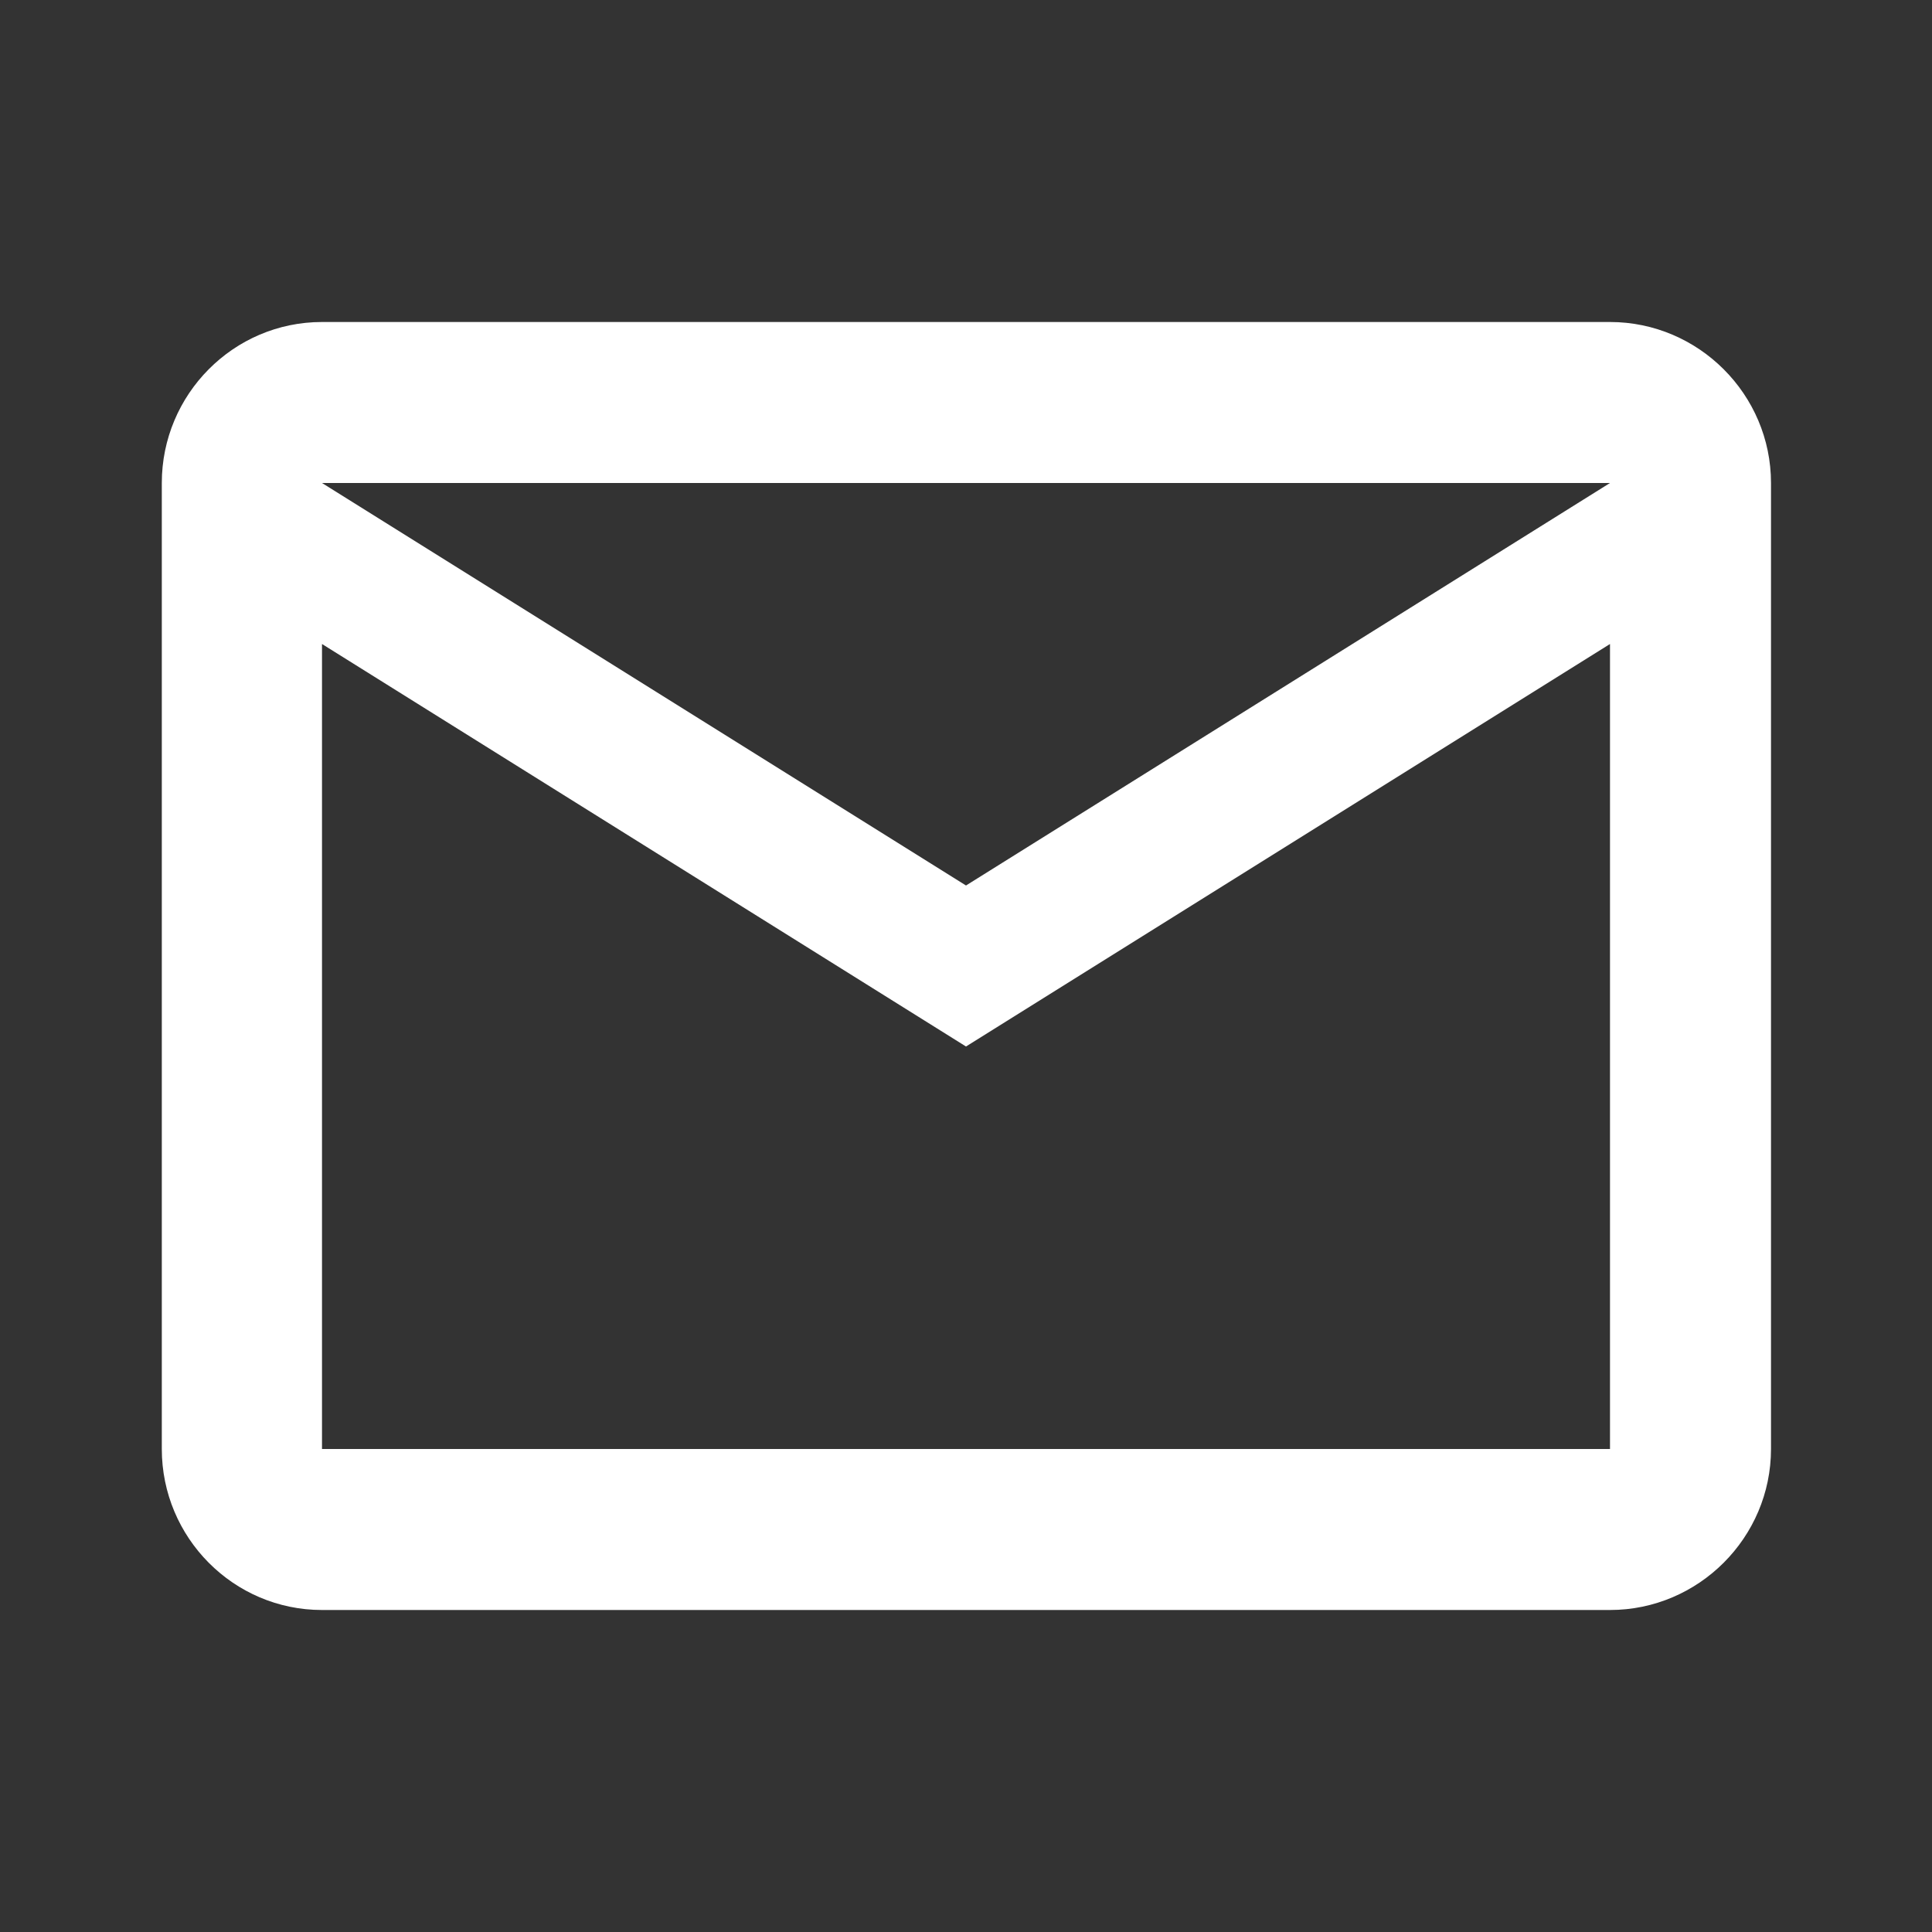
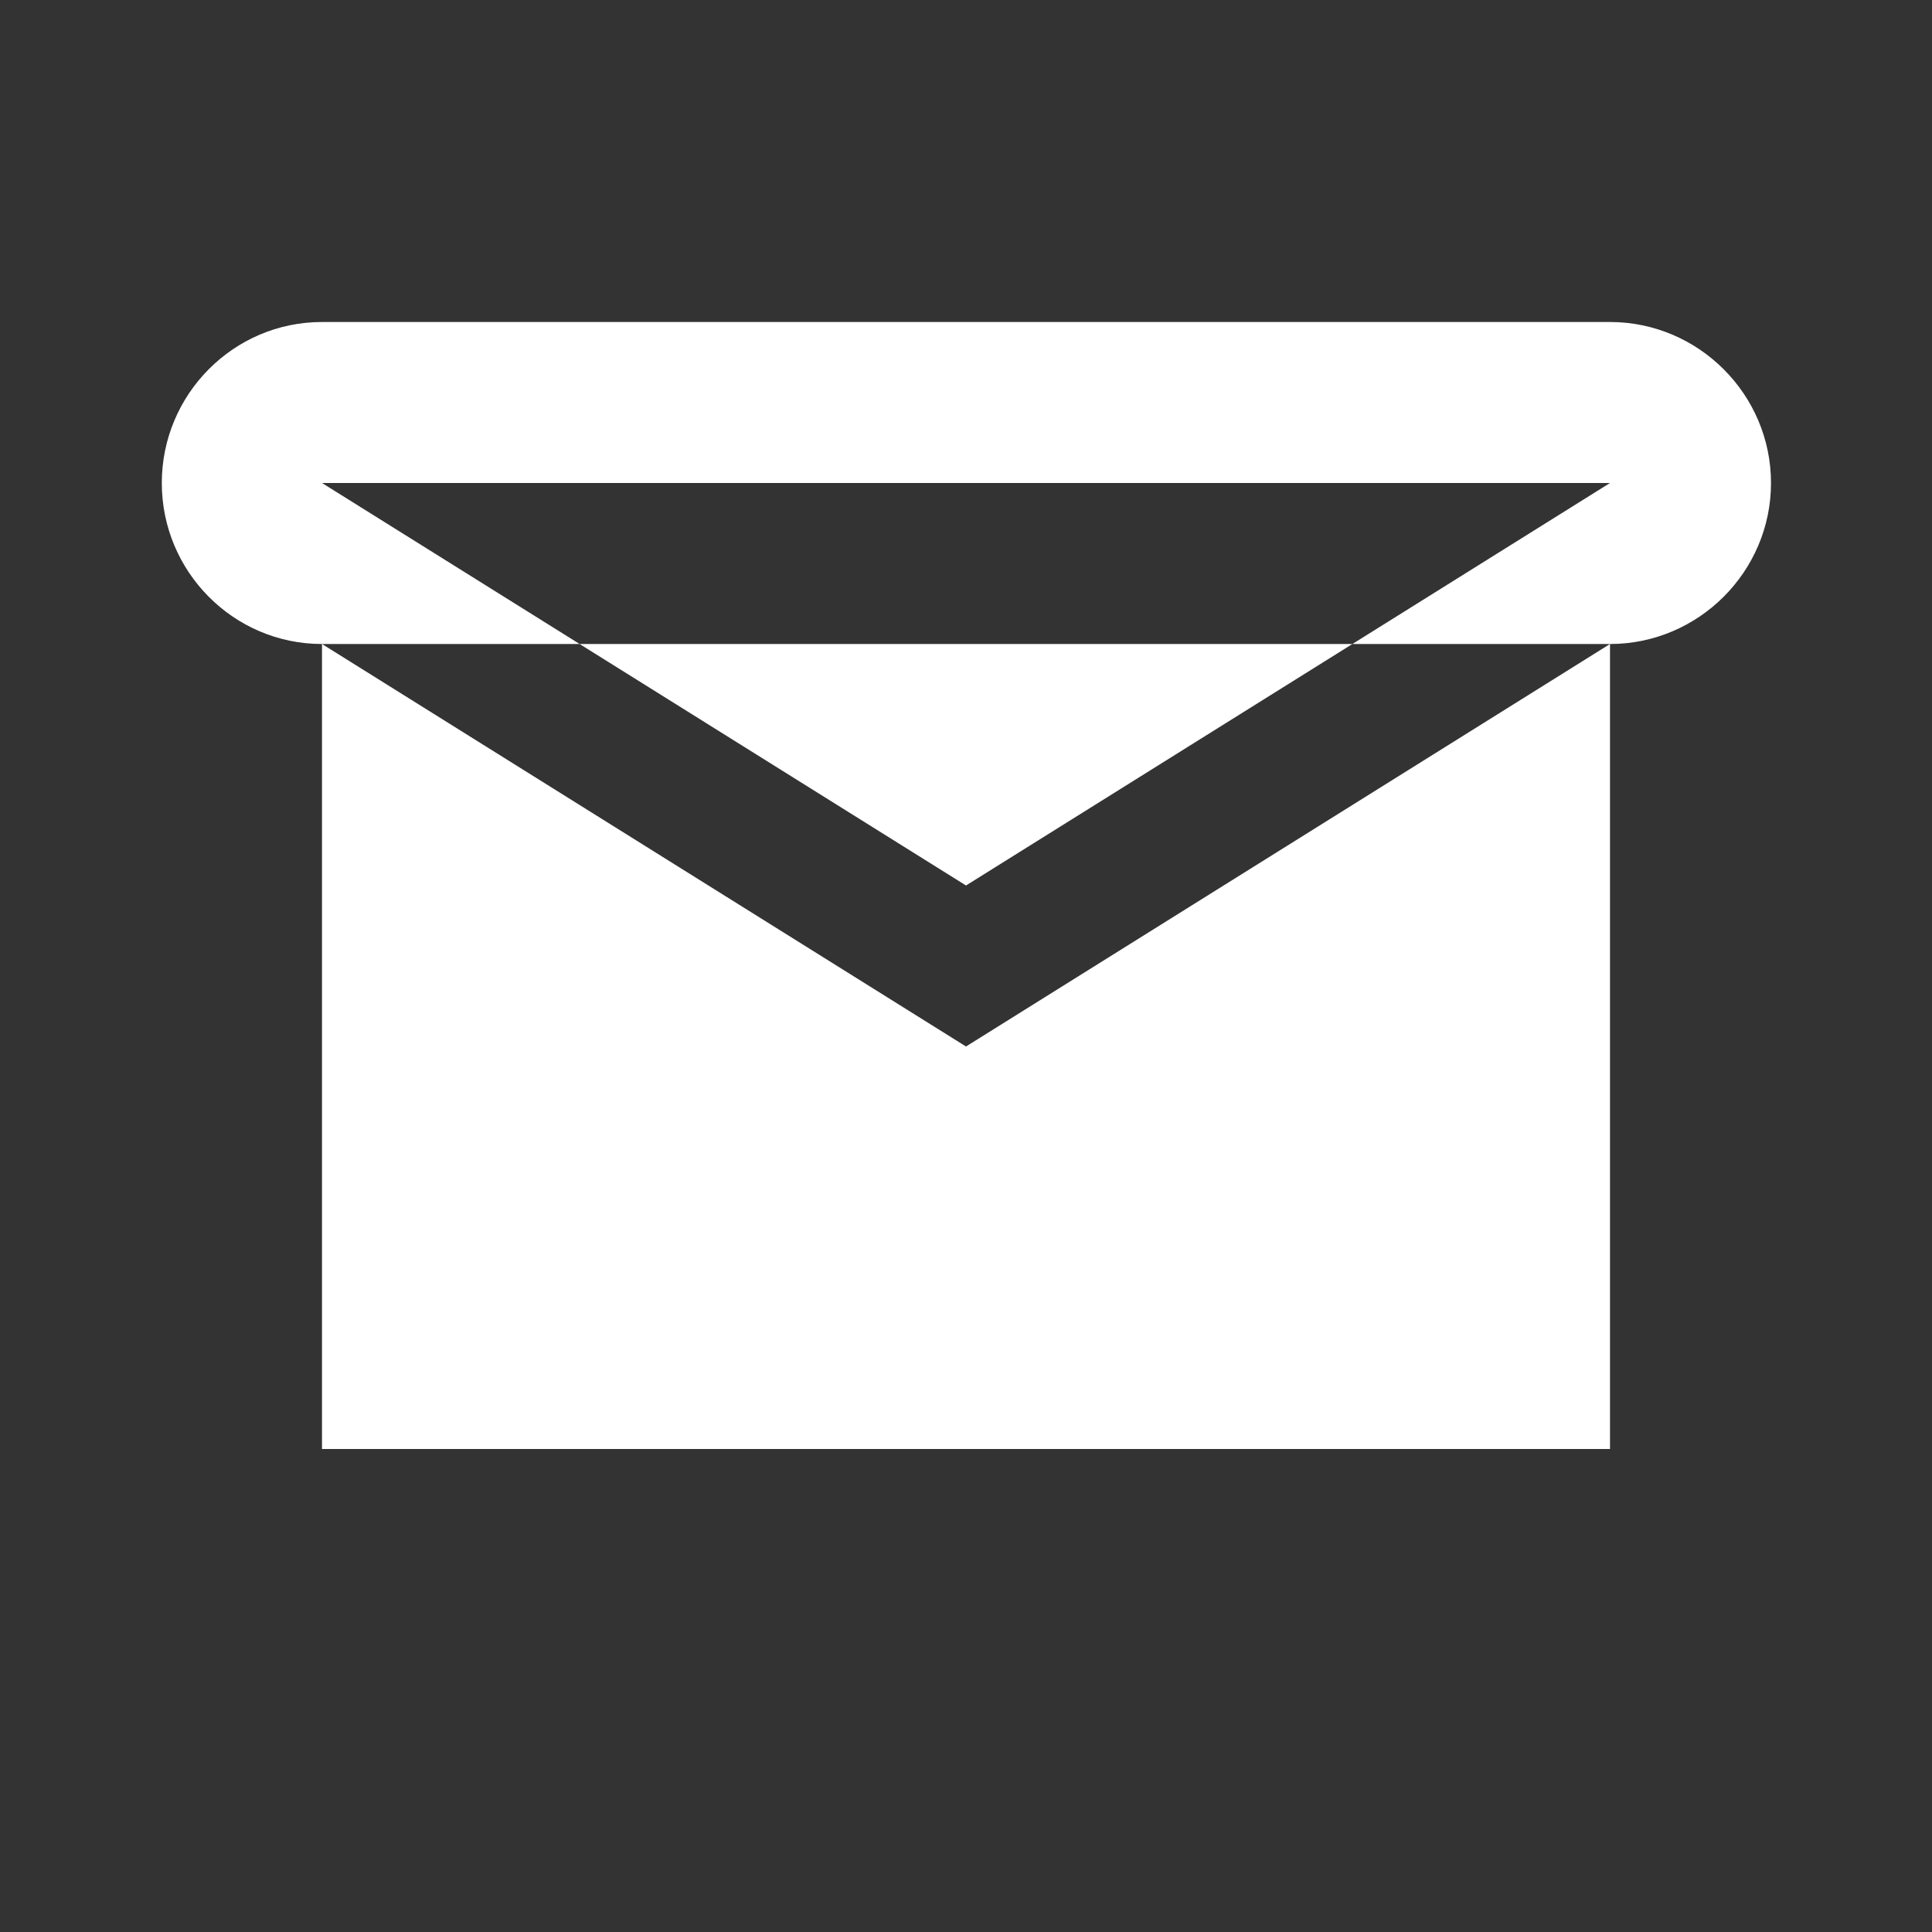
<svg xmlns="http://www.w3.org/2000/svg" id="Layer_1" version="1.1" viewBox="0 0 24 24">
  <rect x="0" y="0" width="24" height="24" fill="#333333" stroke="none" />
  <defs>
    <style>
      .st0 {
        fill: #fff;
      }
    </style>
  </defs>
-   <path class="st0" d="M20,4H4c-1.1,0-1.99.9-1.99,2v12c0,1.1.89,2,1.99,2h16c1.1,0,2-.9,2-2V6c0-1.1-.9-2-2-2ZM20,18H4v-10l8,5,8-5v10ZM12,11L4,6h16l-8,5Z" />
+   <path class="st0" d="M20,4H4c-1.1,0-1.99.9-1.99,2c0,1.1.89,2,1.99,2h16c1.1,0,2-.9,2-2V6c0-1.1-.9-2-2-2ZM20,18H4v-10l8,5,8-5v10ZM12,11L4,6h16l-8,5Z" />
</svg>